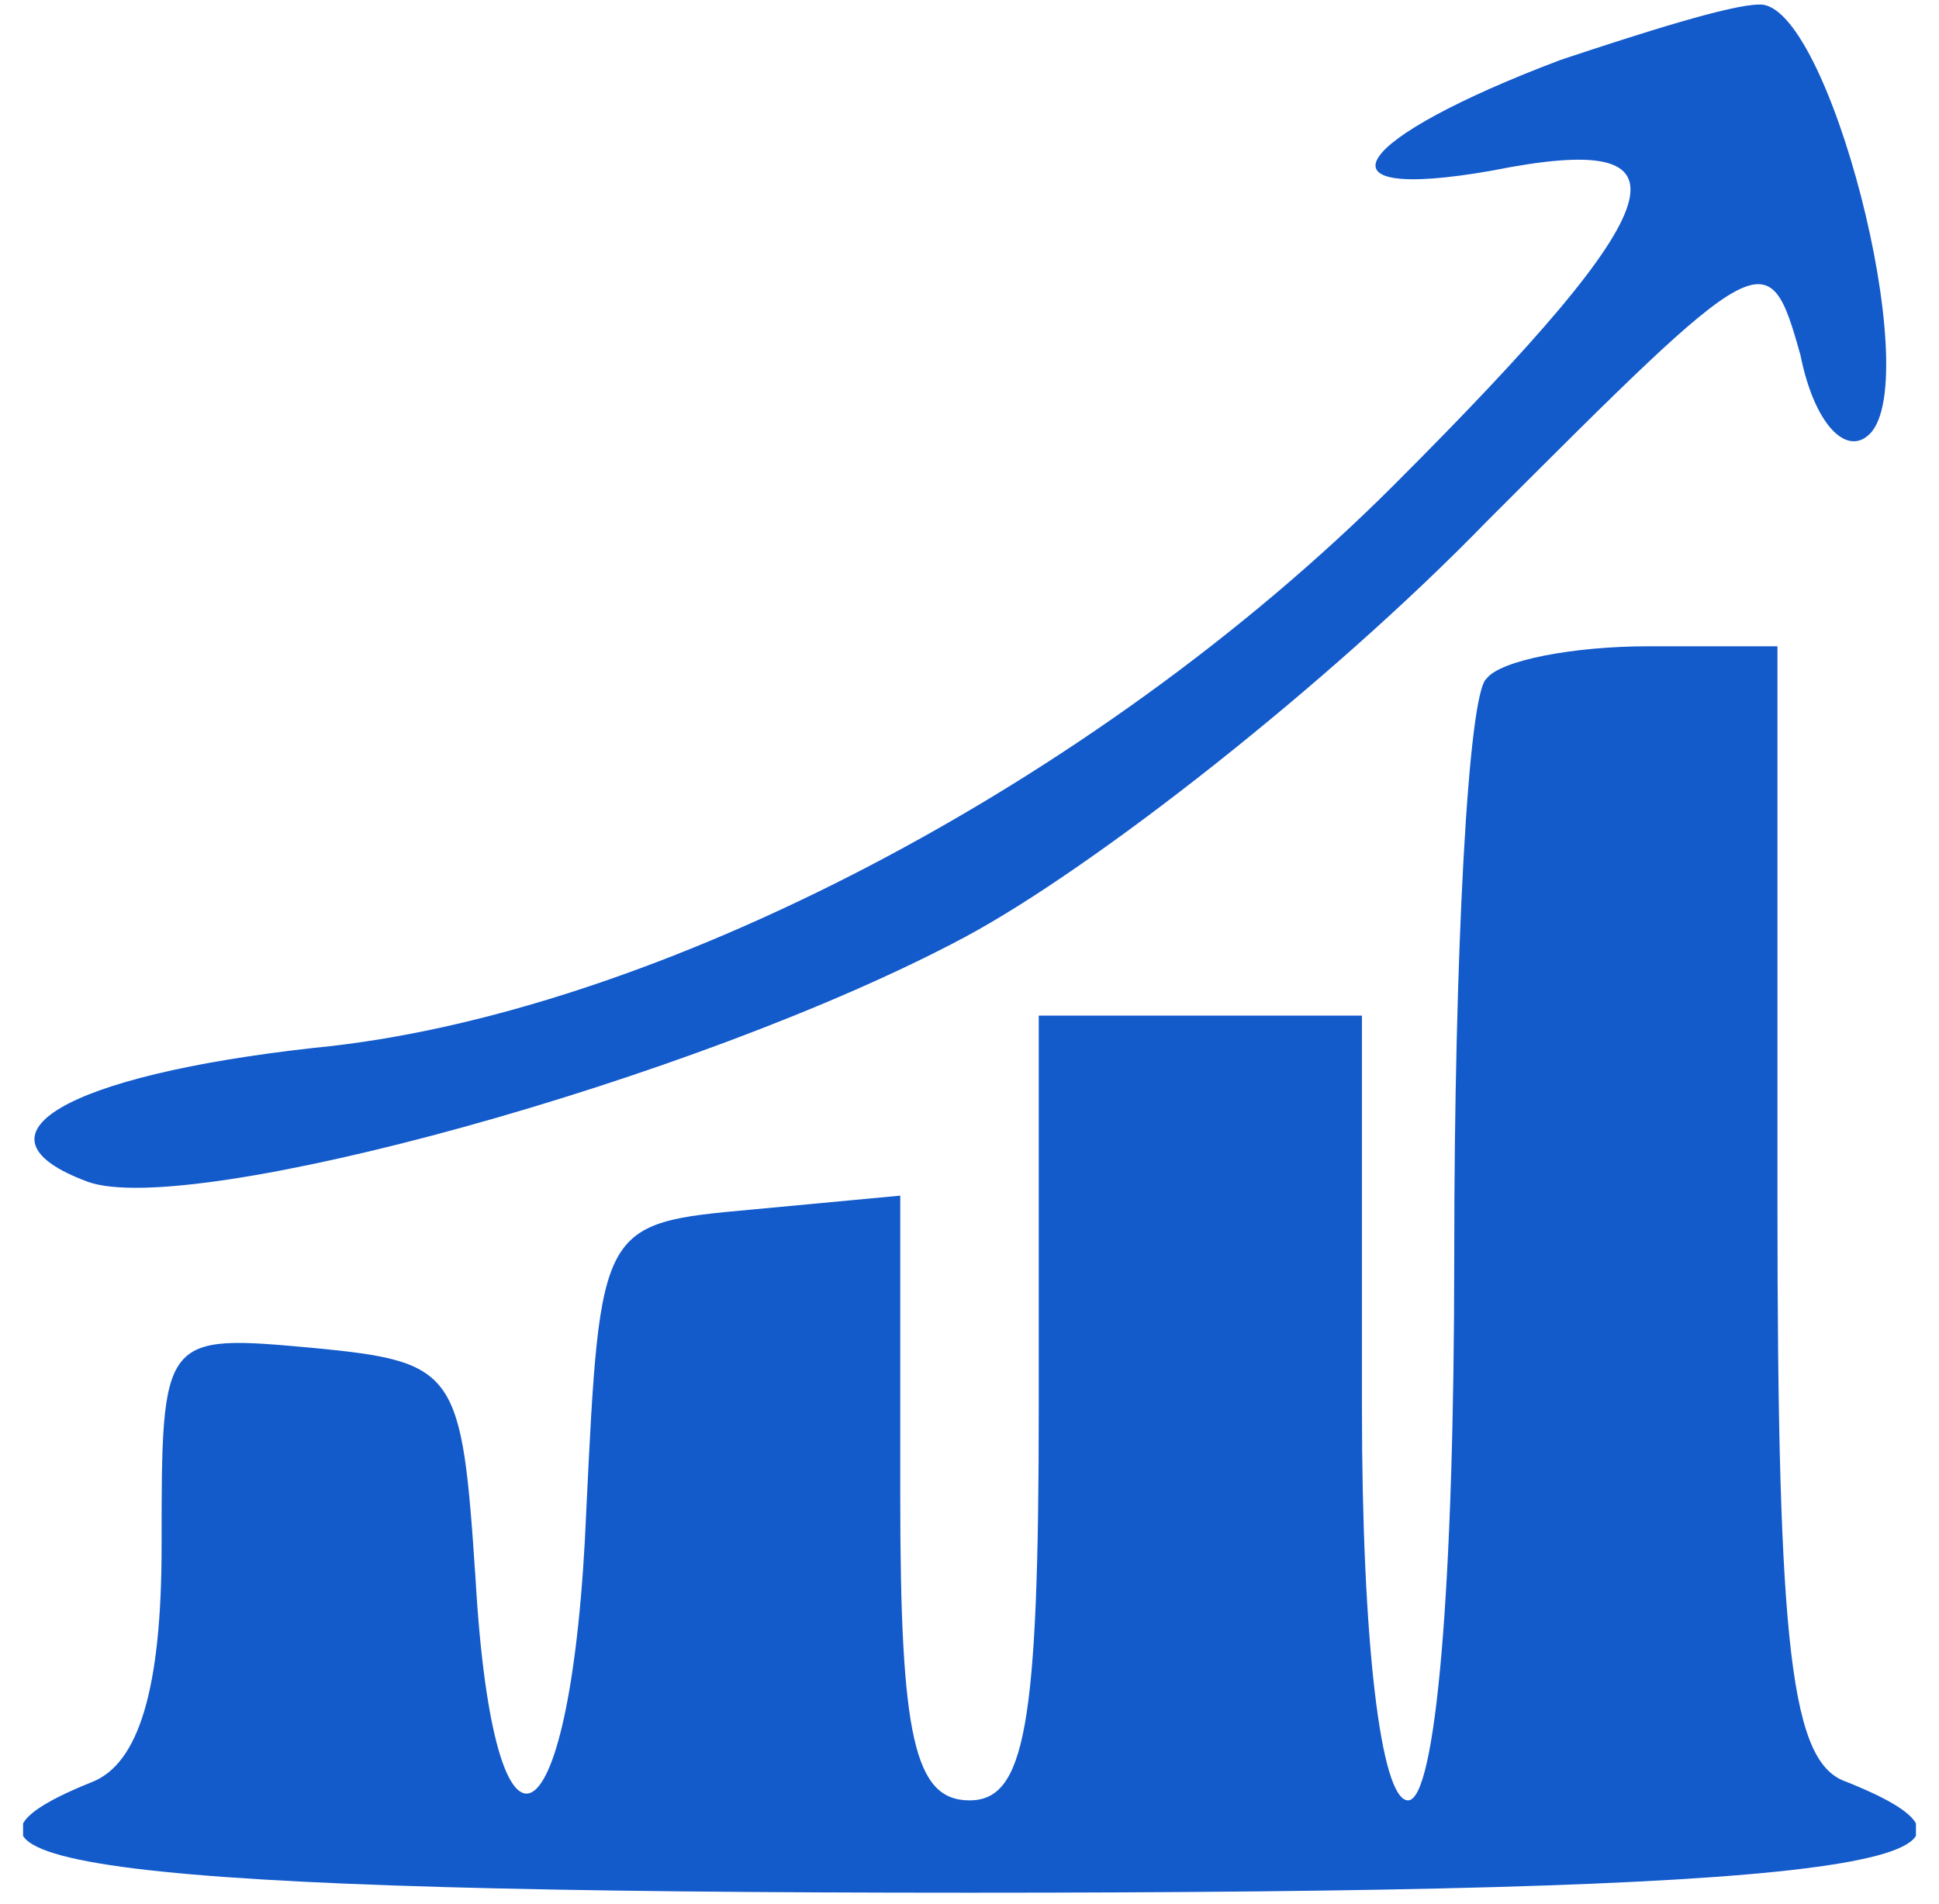
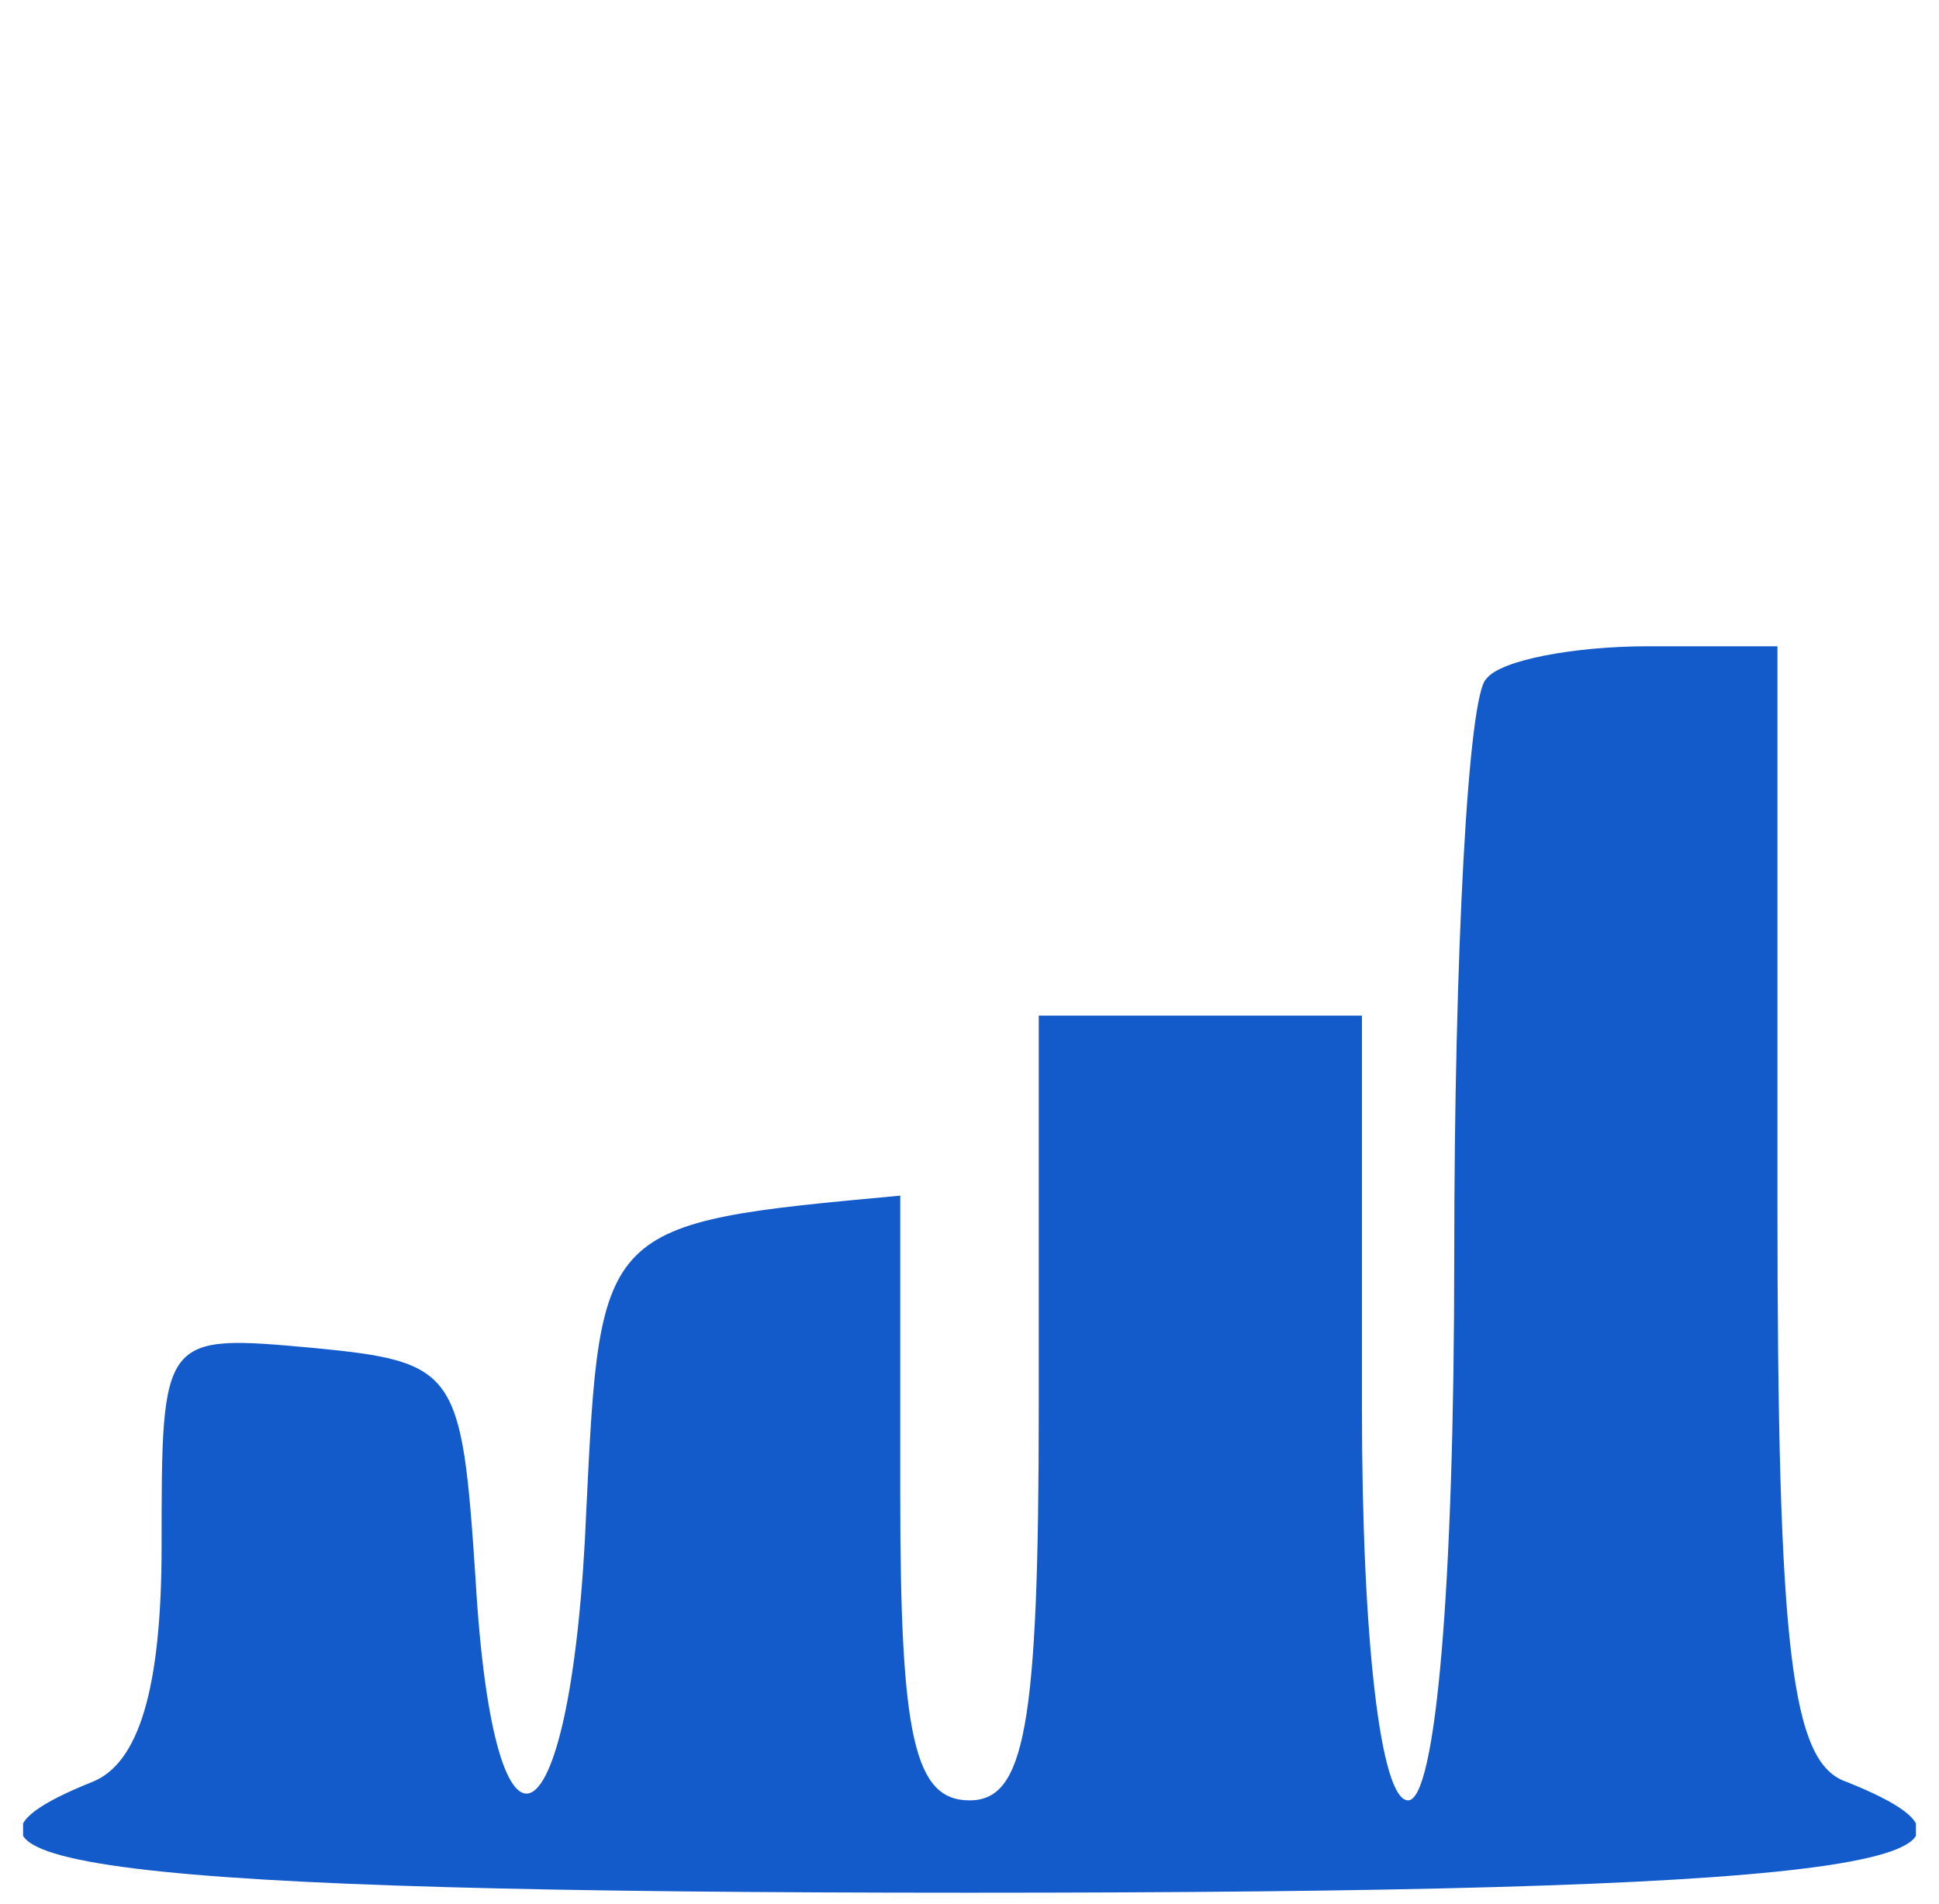
<svg xmlns="http://www.w3.org/2000/svg" width="56" height="55" viewBox="0 0 56 55" fill="none">
  <g clip-path="url(#clip0_1444_12)">
-     <path d="M45.067 1.732C39.067 3.999 37.734 5.865 43.067 4.932C49.067 3.732 48.534 5.732 40.267 13.999C31.601 22.665 18.801 29.332 9.067 30.265C1.867 31.065 -1.066 32.799 2.534 34.132C5.467 35.199 20.134 31.199 27.867 27.065C31.601 25.065 38.401 19.732 42.934 15.065C50.934 7.065 51.067 6.932 52.001 10.265C52.401 12.265 53.334 13.199 54.001 12.532C55.601 10.932 52.801 -0.001 50.801 0.132C50.001 0.132 47.467 0.932 45.067 1.732Z" fill="#135ACB" />
-     <path d="M42.934 19.599C42.4 19.999 42 27.599 42 36.266C42 45.866 41.467 51.999 40.667 51.999C39.867 51.999 39.334 47.333 39.334 40.666V29.333H34.667H30V40.666C30 49.866 29.6 51.999 28 51.999C26.4 51.999 26 50.133 26 43.199V34.533L21.734 34.933C17.334 35.333 17.334 35.333 16.934 43.599C16.534 53.466 14.267 54.799 13.734 45.599C13.334 39.599 13.2 39.333 9.067 38.933C4.667 38.533 4.667 38.533 4.667 44.666C4.667 48.799 4 50.933 2.667 51.466C-3.333 53.866 3.467 54.666 28 54.666C52.534 54.666 59.334 53.866 53.334 51.466C51.734 50.933 51.334 47.733 51.334 34.666V18.666H47.6C45.467 18.666 43.334 19.066 42.934 19.599Z" fill="#135ACB" />
+     <path d="M42.934 19.599C42.4 19.999 42 27.599 42 36.266C42 45.866 41.467 51.999 40.667 51.999C39.867 51.999 39.334 47.333 39.334 40.666V29.333H34.667H30V40.666C30 49.866 29.6 51.999 28 51.999C26.4 51.999 26 50.133 26 43.199V34.533C17.334 35.333 17.334 35.333 16.934 43.599C16.534 53.466 14.267 54.799 13.734 45.599C13.334 39.599 13.2 39.333 9.067 38.933C4.667 38.533 4.667 38.533 4.667 44.666C4.667 48.799 4 50.933 2.667 51.466C-3.333 53.866 3.467 54.666 28 54.666C52.534 54.666 59.334 53.866 53.334 51.466C51.734 50.933 51.334 47.733 51.334 34.666V18.666H47.6C45.467 18.666 43.334 19.066 42.934 19.599Z" fill="#135ACB" />
  </g>
  <defs>
    <clipPath id="clip0_1444_12">
      <rect width="54.667" height="54.667" fill="white" transform="translate(0.667)" />
    </clipPath>
  </defs>
</svg>